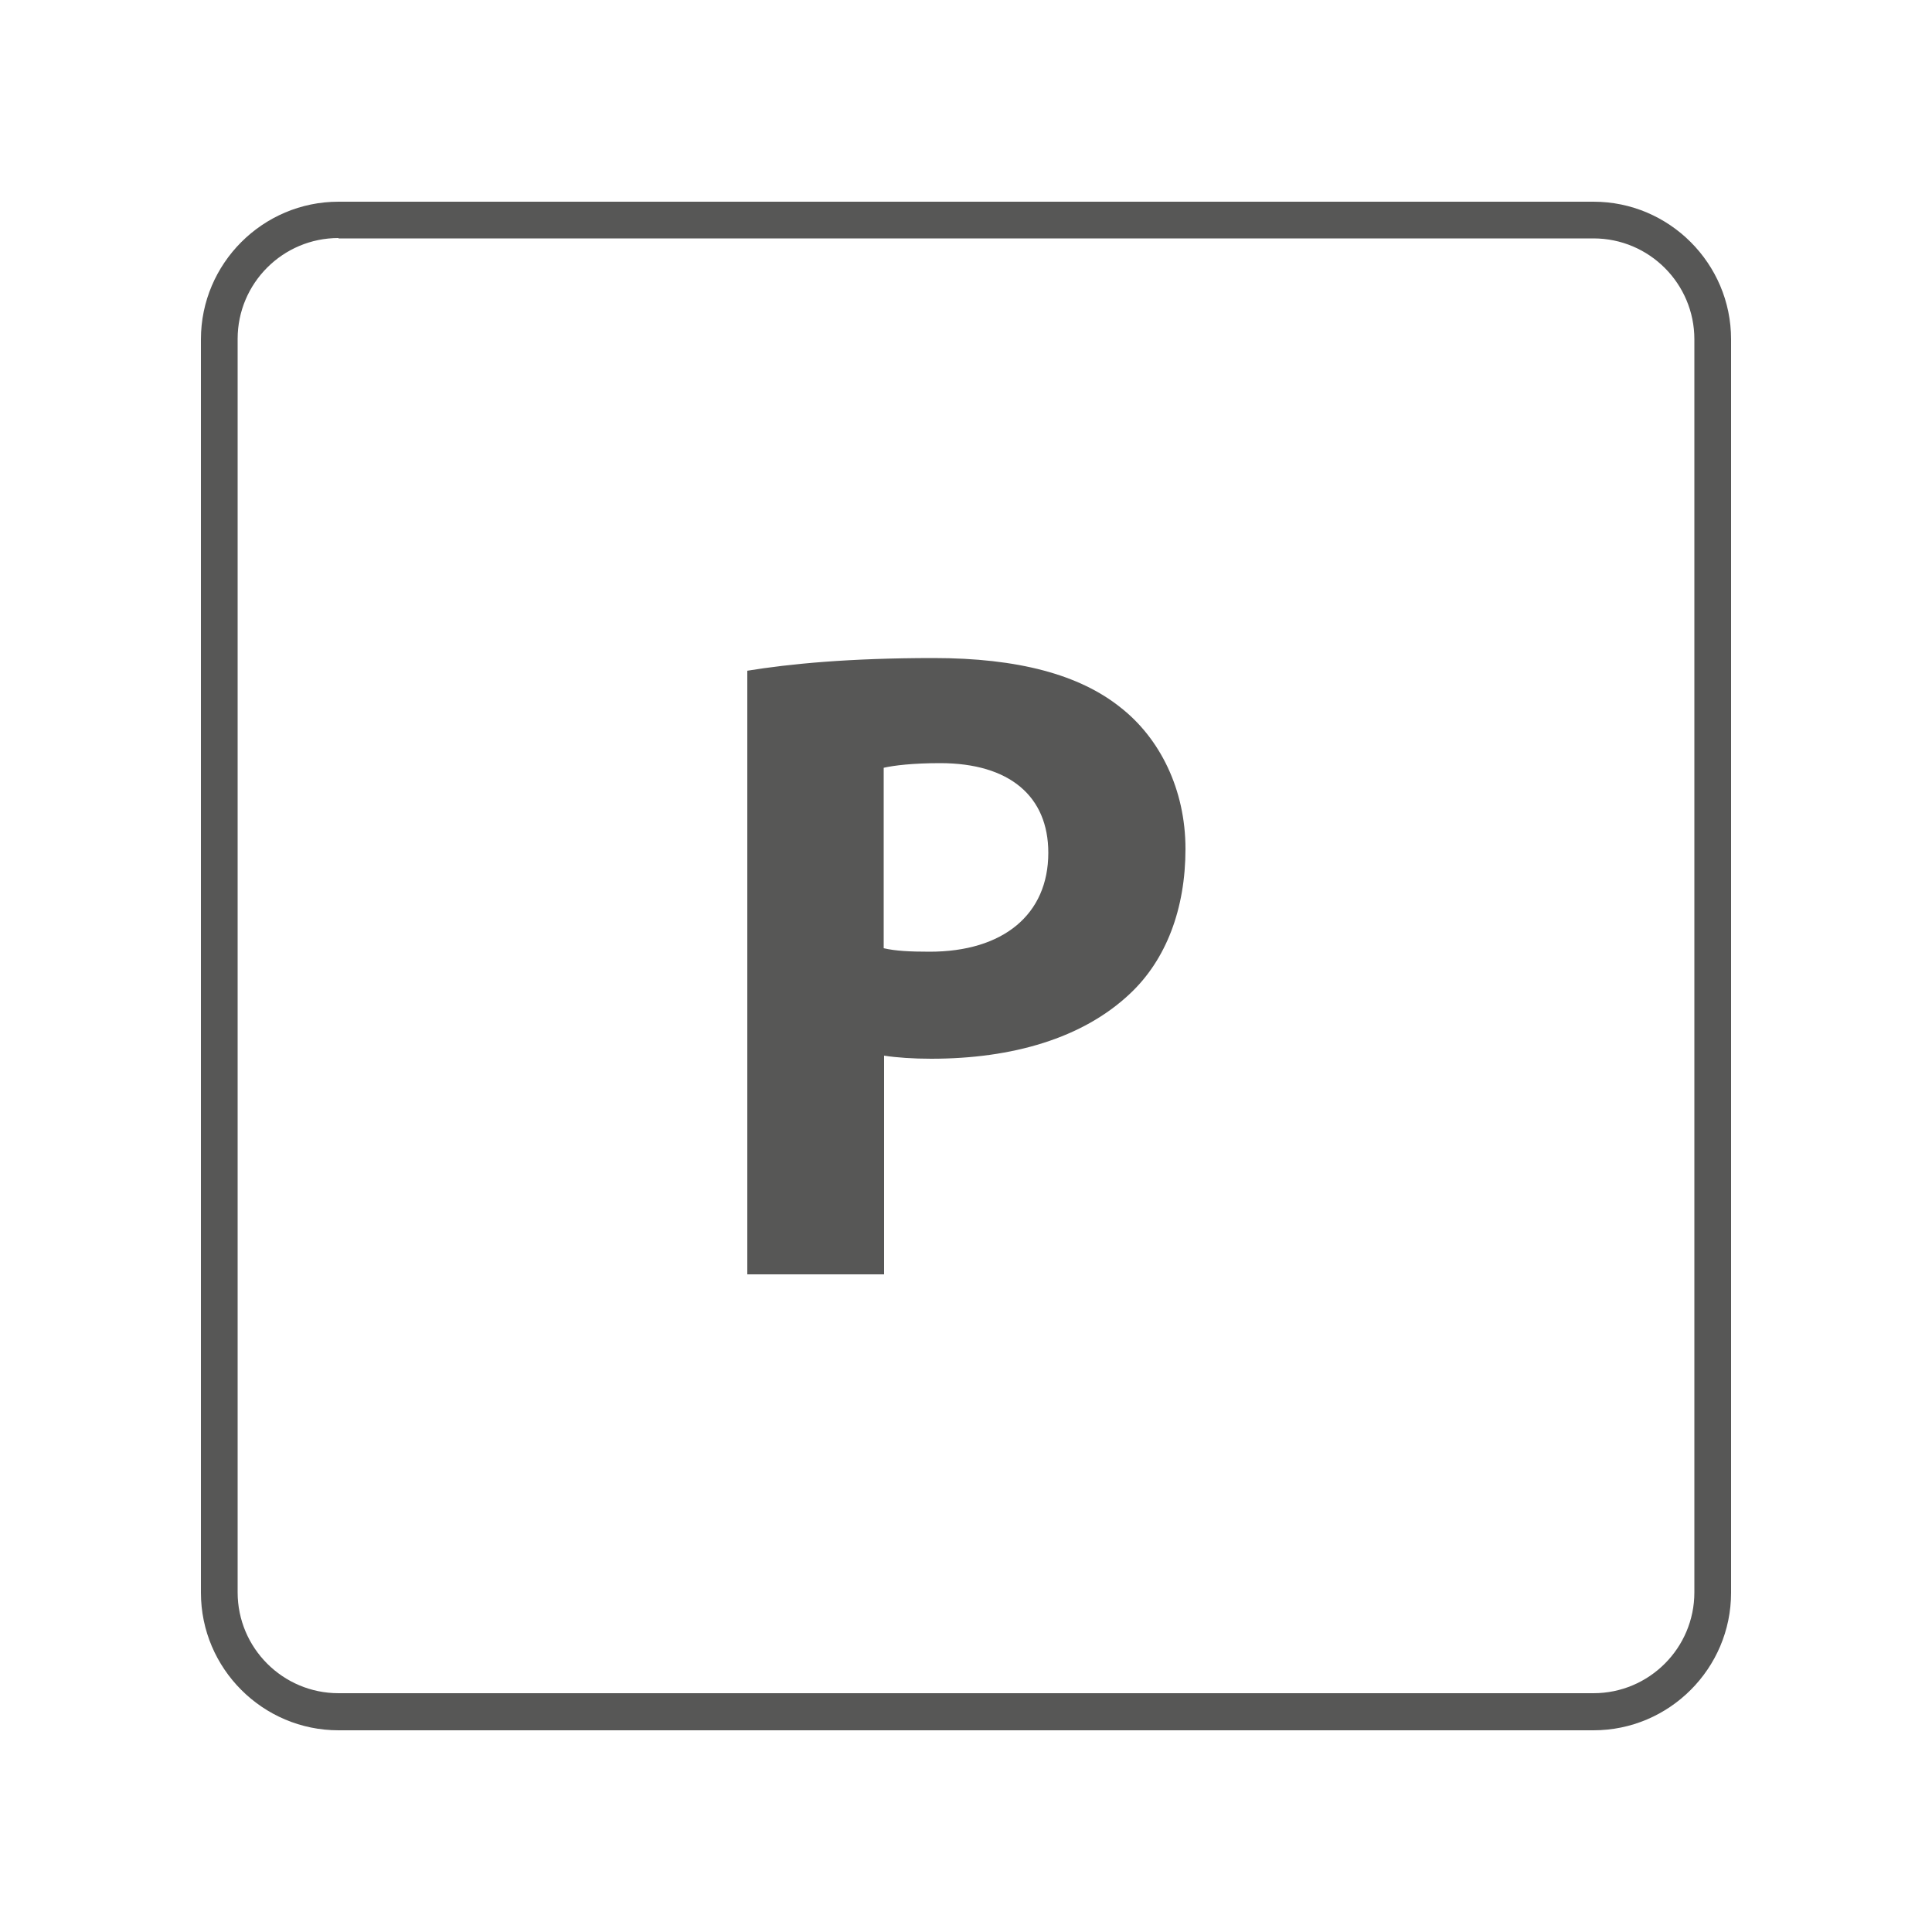
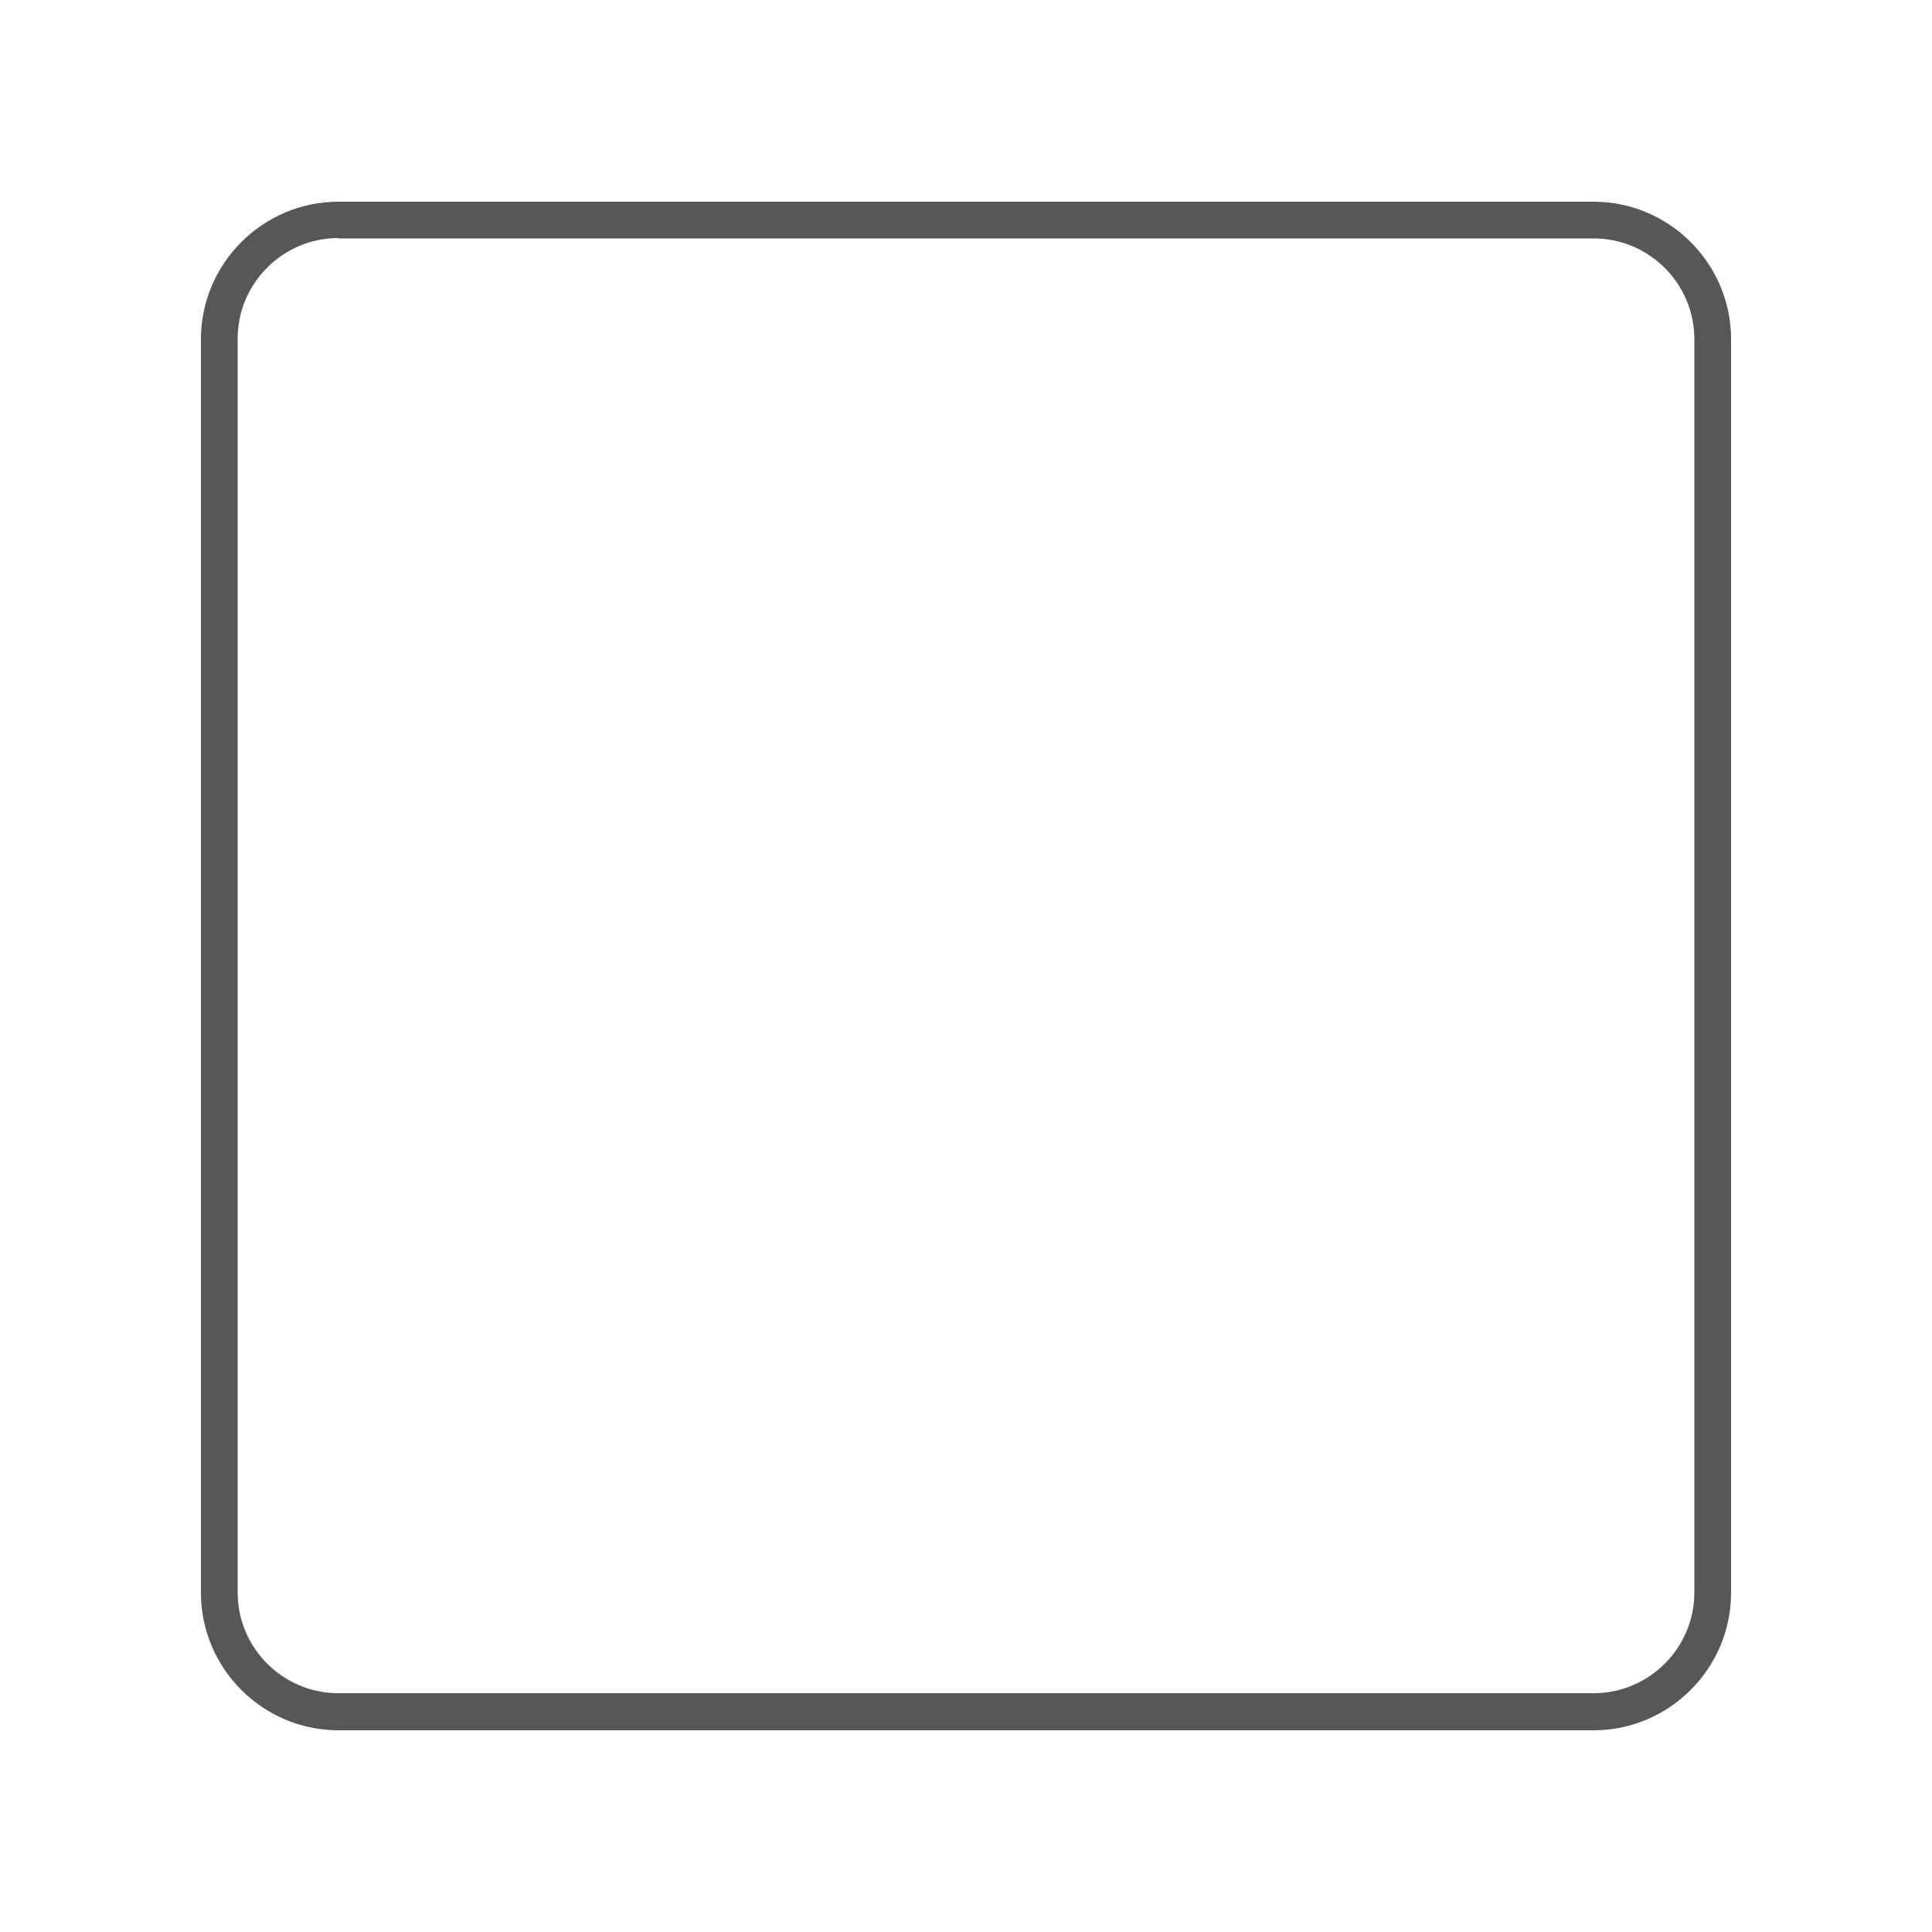
<svg xmlns="http://www.w3.org/2000/svg" version="1.1" id="Layer_1" x="0px" y="0px" viewBox="0 0 500 500" style="enable-background:new 0 0 500 500;" xml:space="preserve">
  <style type="text/css">
	.st0{fill:#575756;}
</style>
  <g>
    <g>
      <path class="st0" d="M412.4,447.8H87.6c-19.6,0-35.6-16-35.6-35.6V87.8c0-19.6,16-35.6,35.6-35.6h324.8c19.6,0,35.6,16,35.6,35.6    v324.4C448,431.8,432,447.8,412.4,447.8z M87.6,61.6c-14.4,0-26.1,11.7-26.1,26.1v324.4c0,14.4,11.7,26.1,26.1,26.1h324.8    c14.4,0,26.1-11.7,26.1-26.1V87.8c0-14.4-11.7-26.1-26.1-26.1H87.6z" />
    </g>
    <g>
      <g>
-         <path class="st0" d="M193.3,173.6c11-1.8,26.5-3.3,48.3-3.3c21.9,0,37.8,4.3,48.4,12.8c10.1,7.9,16.8,21.1,16.8,36.6     c0,15.5-5,28.7-14.4,37.5c-12.2,11.5-30.4,16.8-51.4,16.8c-4.7,0-9-0.3-12.2-0.8v56.6h-35.4V173.6z M228.7,245.4     c3,0.7,6.7,0.9,11.9,0.9c19,0,30.7-9.6,30.7-25.6c0-14.6-10-23.2-28-23.2c-7.1,0-12,0.6-14.6,1.2V245.4z" />
-       </g>
+         </g>
    </g>
  </g>
</svg>